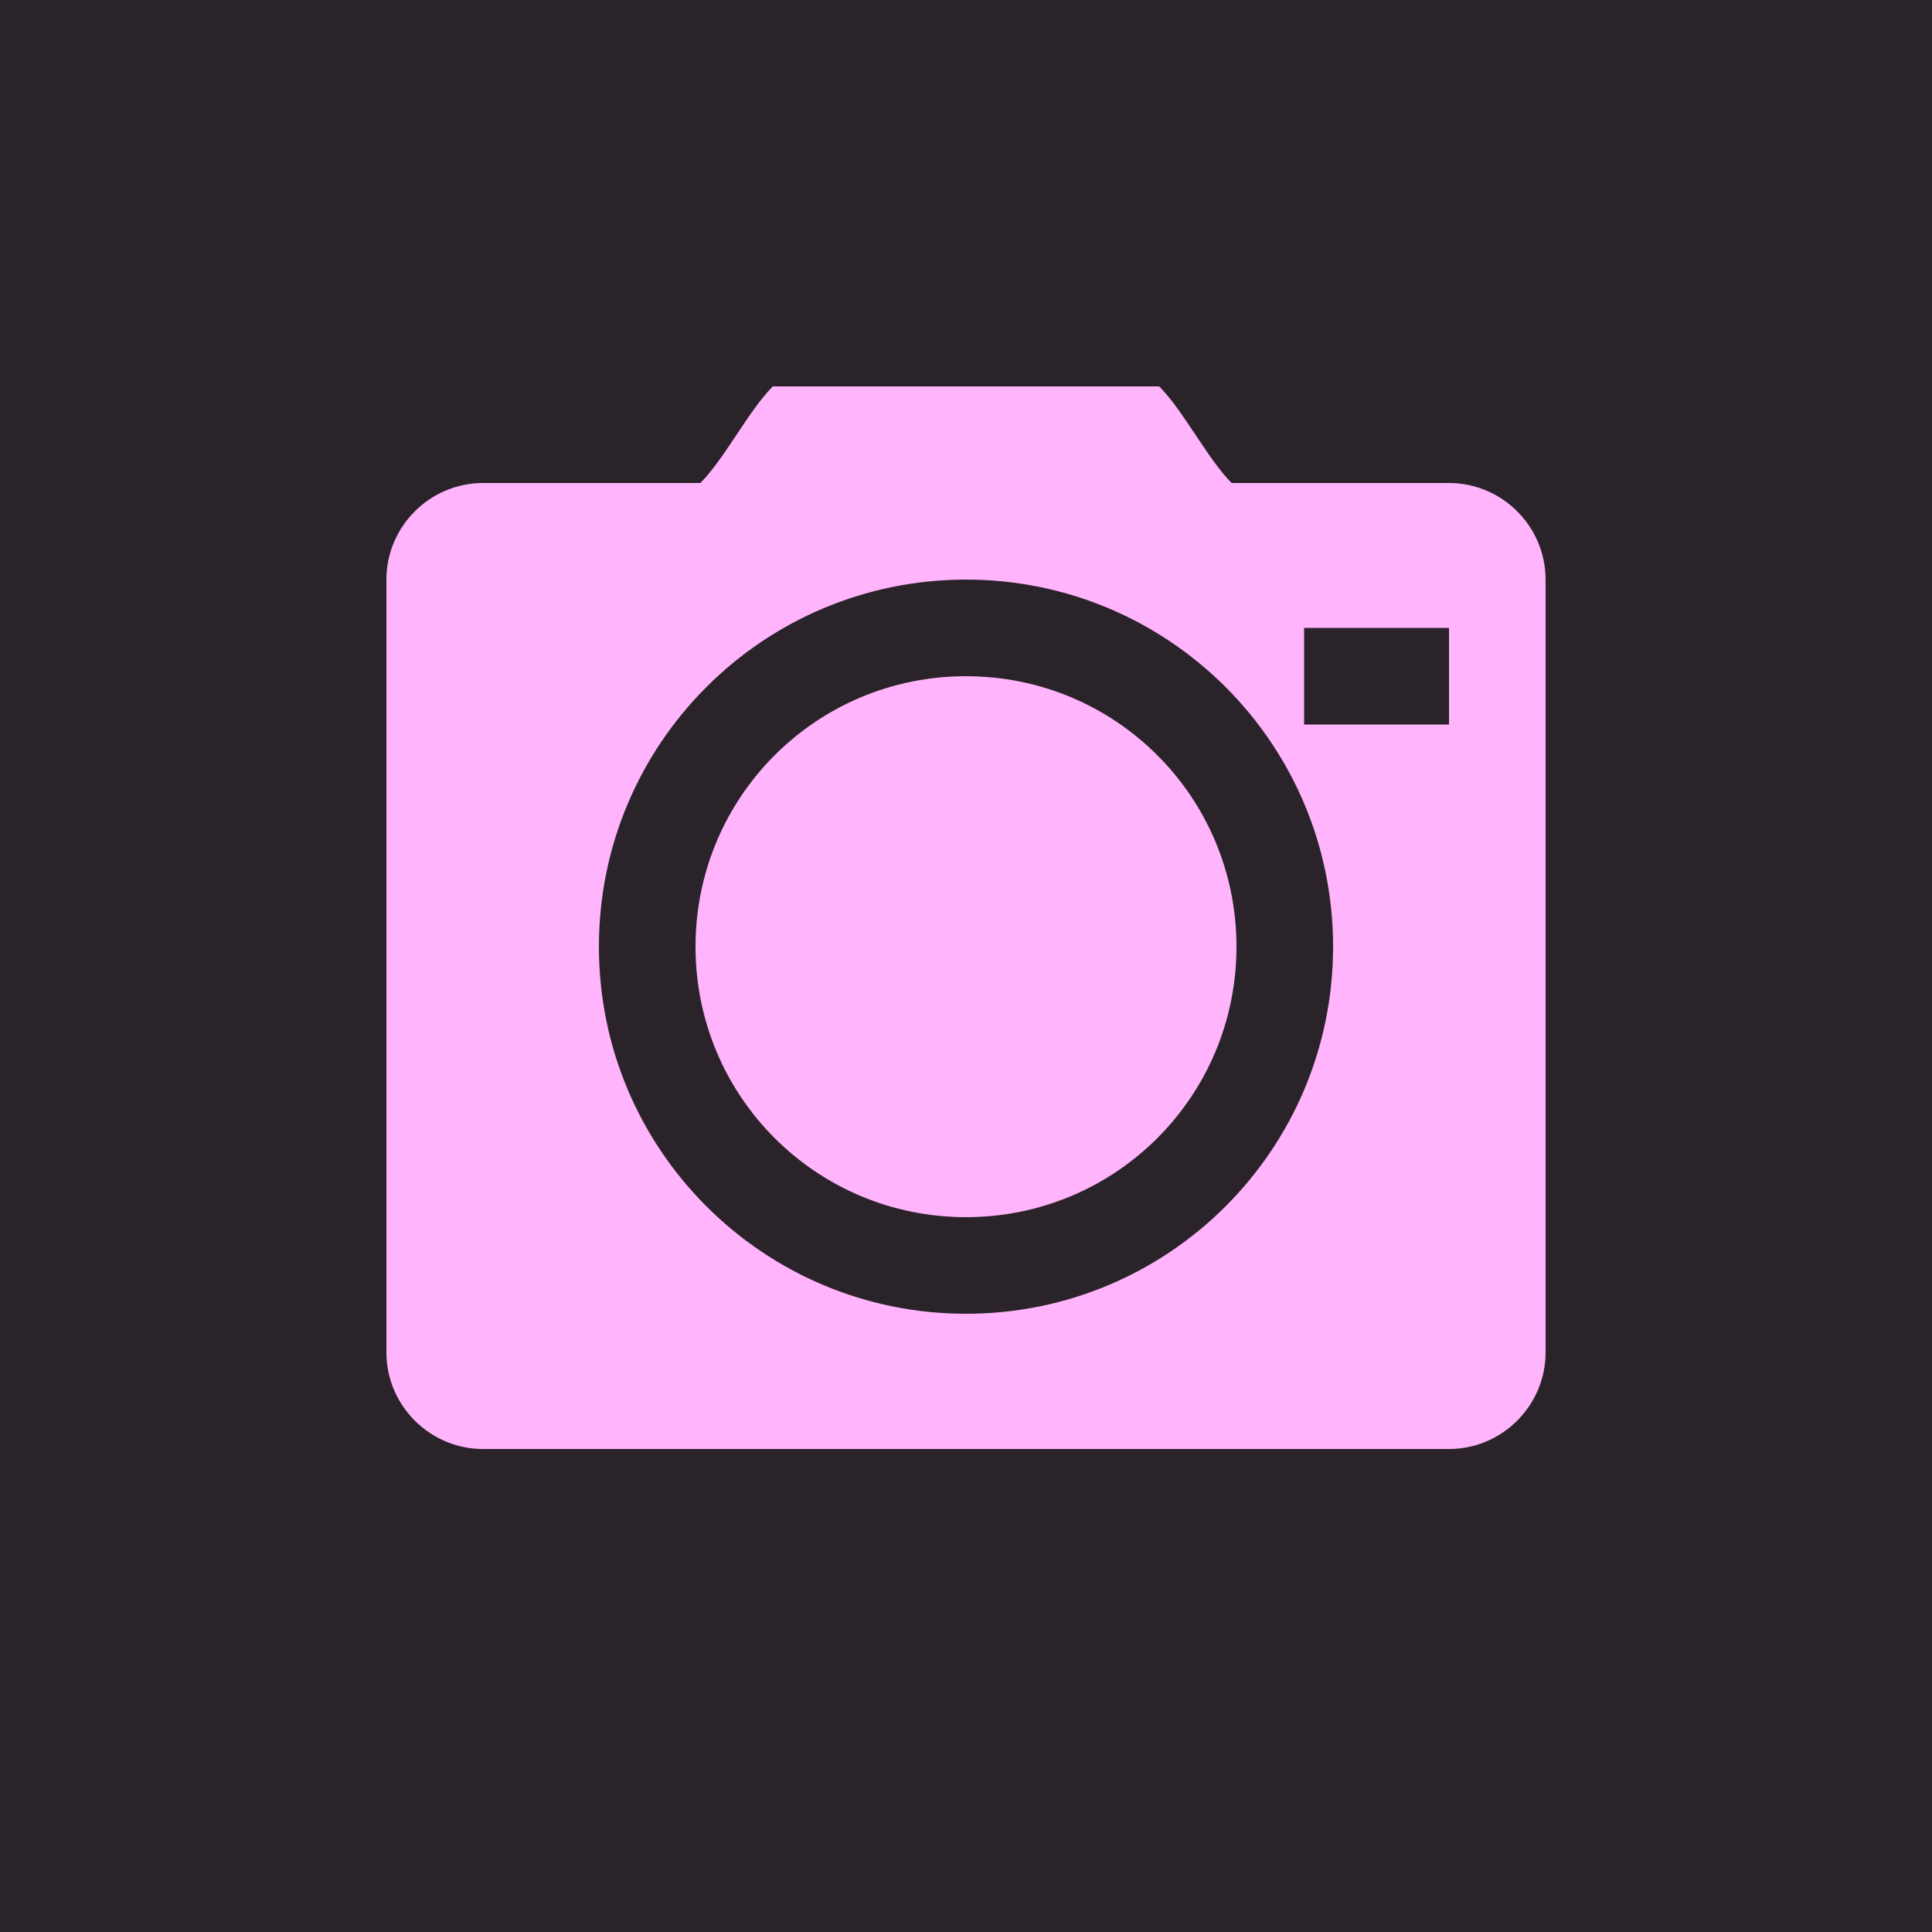
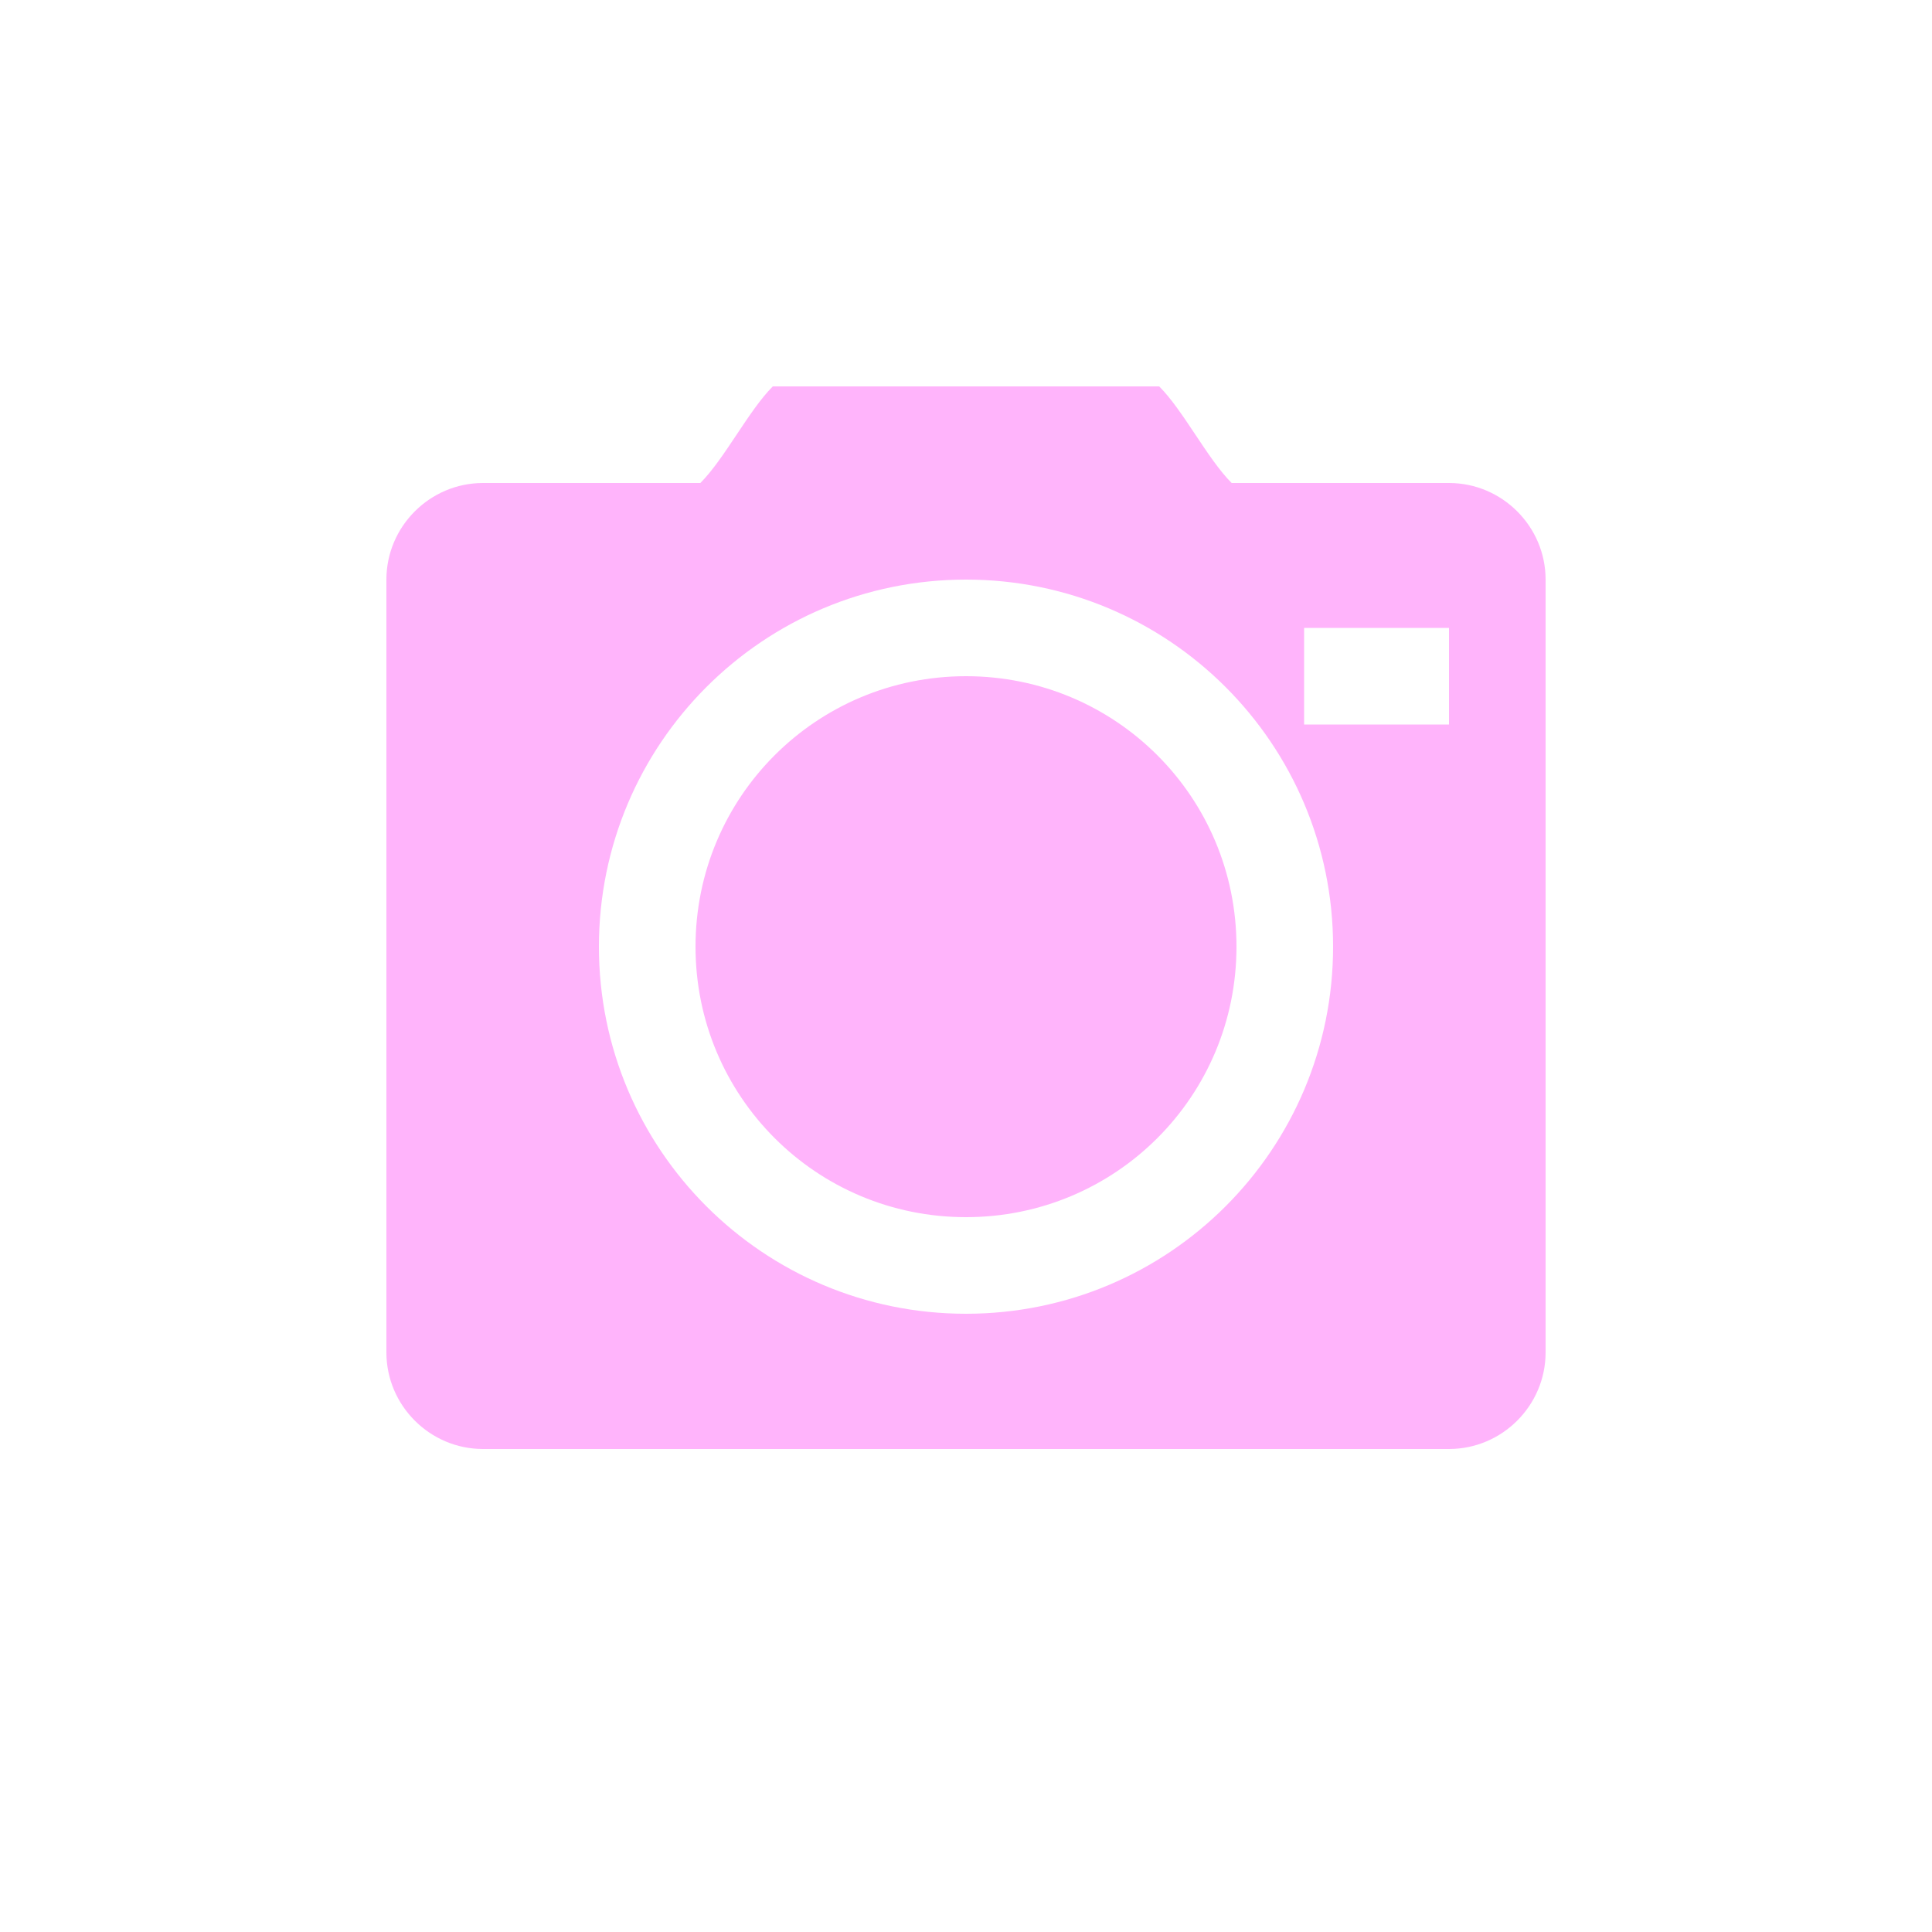
<svg xmlns="http://www.w3.org/2000/svg" width="200" height="200" fill="none">
-   <path fill="#2A232A" d="M0 0H200V200H0z" />
  <path d="M100 70c-15.5 0-28 12.5-28 28s12.5 28 28 28 28-12.5 28-28-12.5-28-28-28zm50-20h-22.5c-2.5-2.5-5-7.5-7.5-10H80c-2.5 2.5-5 7.5-7.5 10H50c-5.5 0-10 4.5-10 10v80c0 5.5 4.5 10 10 10h100c5.5 0 10-4.5 10-10V60c0-5.5-4.5-10-10-10zm-50 86c-21 0-38-17-38-38s17-38 38-38 38 17 38 38-17 38-38 38zm50-61h-15V65h15v10z" fill="#FFB4FB" />
</svg>